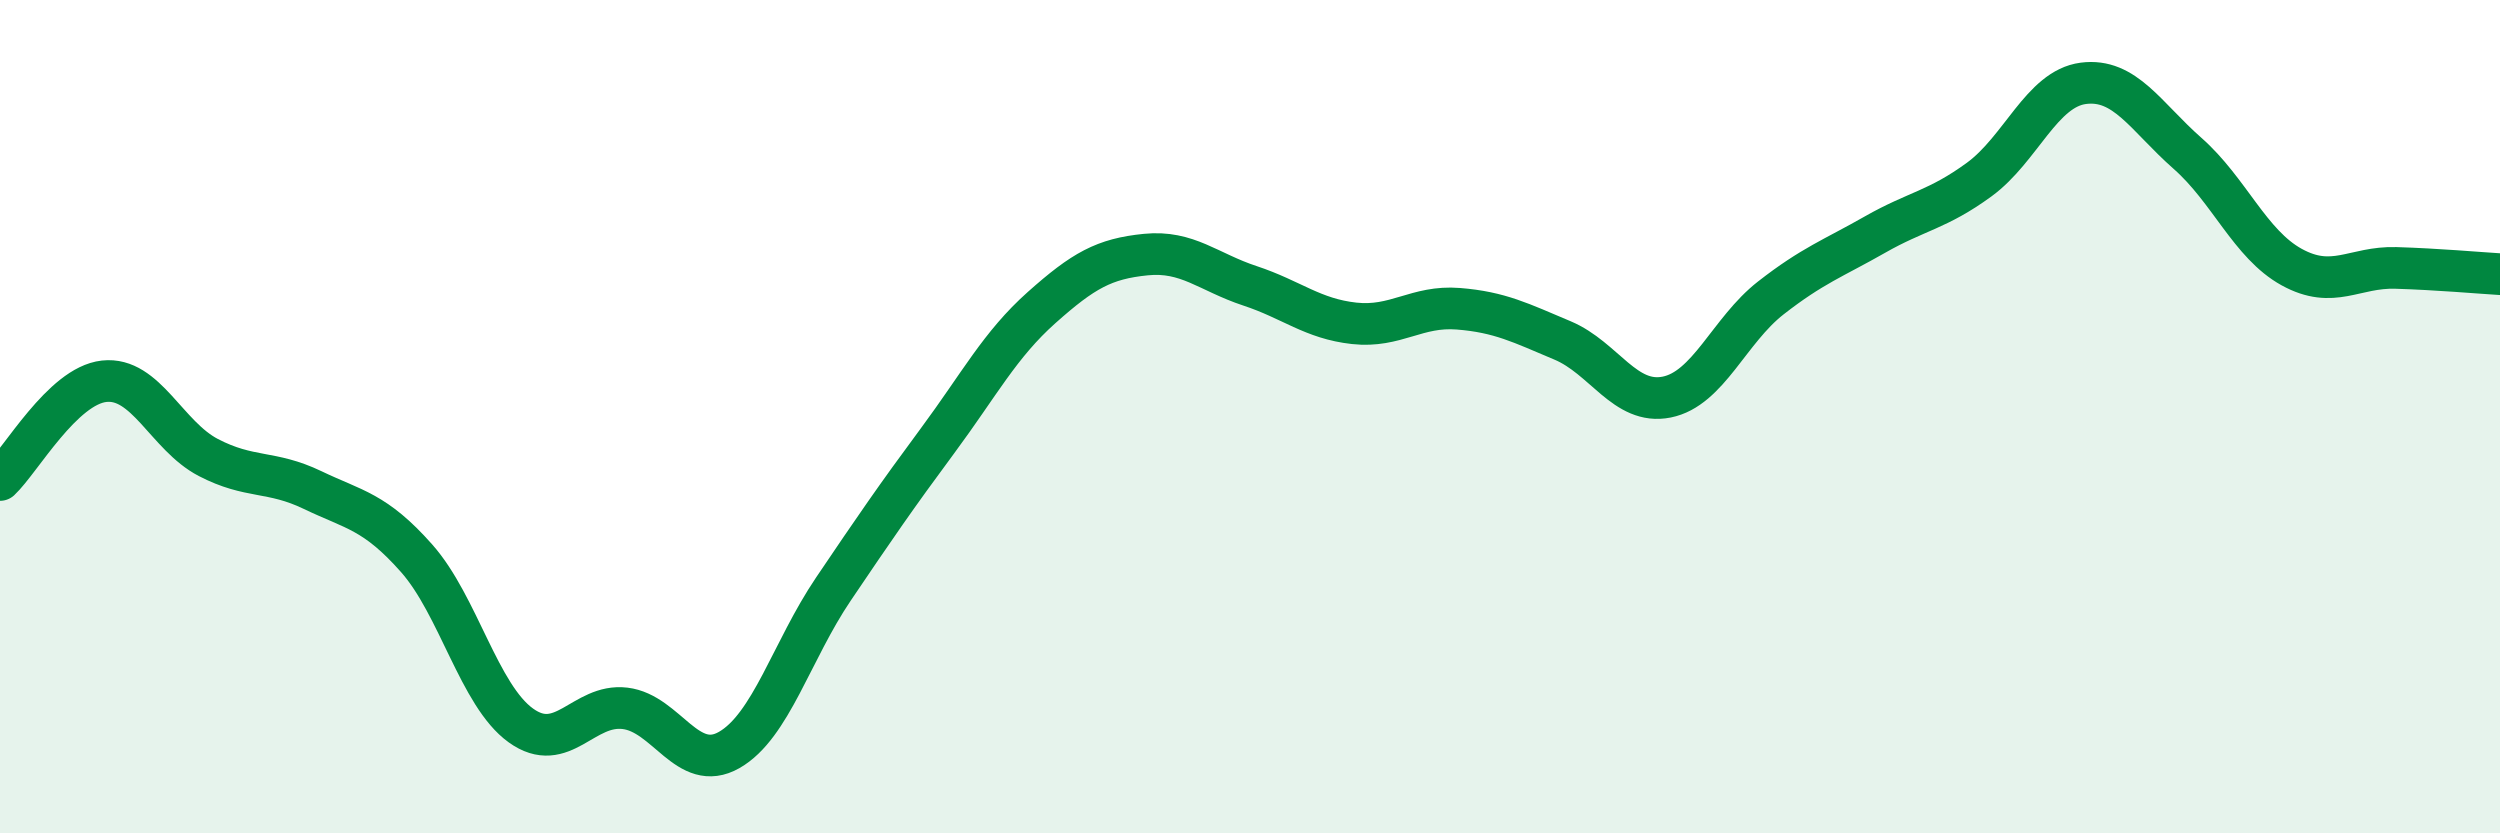
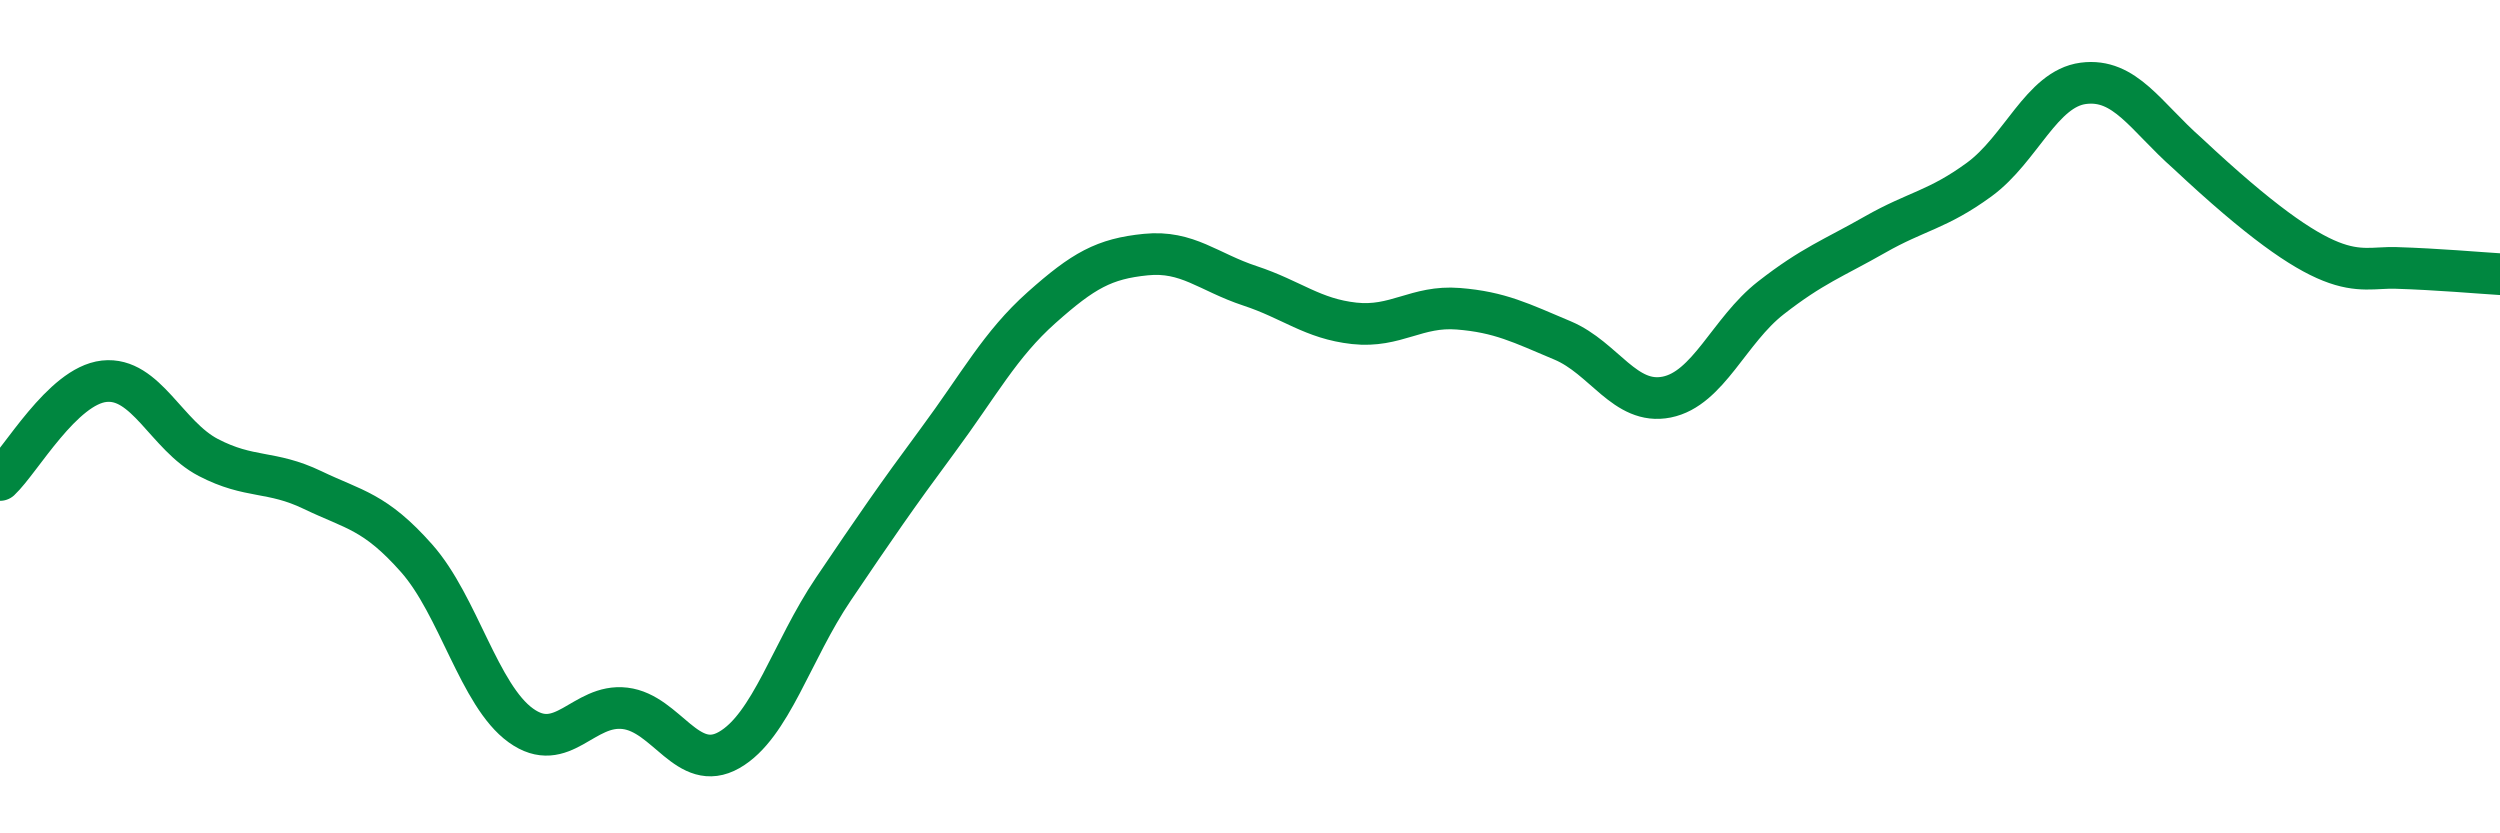
<svg xmlns="http://www.w3.org/2000/svg" width="60" height="20" viewBox="0 0 60 20">
-   <path d="M 0,11.52 C 0.5,11.05 1.5,9.26 2.5,9.15 C 3.5,9.04 4,10.46 5,10.98 C 6,11.5 6.5,11.28 7.5,11.76 C 8.5,12.24 9,12.27 10,13.4 C 11,14.53 11.5,16.69 12.5,17.41 C 13.5,18.13 14,16.88 15,17 C 16,17.12 16.5,18.57 17.5,18 C 18.5,17.43 19,15.62 20,14.14 C 21,12.66 21.5,11.93 22.5,10.58 C 23.5,9.23 24,8.27 25,7.38 C 26,6.49 26.5,6.21 27.5,6.11 C 28.5,6.01 29,6.53 30,6.86 C 31,7.19 31.5,7.65 32.5,7.76 C 33.5,7.87 34,7.33 35,7.41 C 36,7.49 36.5,7.75 37.5,8.17 C 38.5,8.59 39,9.73 40,9.53 C 41,9.33 41.5,7.93 42.5,7.15 C 43.5,6.37 44,6.2 45,5.63 C 46,5.06 46.5,5.04 47.5,4.31 C 48.5,3.58 49,2.13 50,2 C 51,1.87 51.5,2.8 52.5,3.68 C 53.5,4.56 54,5.86 55,6.41 C 56,6.96 56.5,6.4 57.5,6.43 C 58.5,6.46 59.5,6.55 60,6.58L60 20L0 20Z" fill="#008740" opacity="0.1" stroke-linecap="round" stroke-linejoin="round" />
-   <path d="M 0,11.52 C 0.5,11.05 1.5,9.26 2.5,9.15 C 3.5,9.04 4,10.46 5,10.98 C 6,11.5 6.5,11.28 7.5,11.76 C 8.5,12.24 9,12.27 10,13.4 C 11,14.53 11.5,16.69 12.5,17.41 C 13.5,18.13 14,16.88 15,17 C 16,17.12 16.5,18.57 17.5,18 C 18.5,17.43 19,15.62 20,14.14 C 21,12.66 21.5,11.93 22.5,10.58 C 23.5,9.23 24,8.27 25,7.38 C 26,6.49 26.5,6.21 27.5,6.11 C 28.5,6.01 29,6.53 30,6.86 C 31,7.19 31.5,7.65 32.5,7.76 C 33.5,7.87 34,7.33 35,7.41 C 36,7.49 36.5,7.75 37.5,8.17 C 38.5,8.59 39,9.73 40,9.53 C 41,9.33 41.5,7.93 42.5,7.15 C 43.5,6.37 44,6.2 45,5.63 C 46,5.06 46.5,5.04 47.5,4.31 C 48.5,3.58 49,2.13 50,2 C 51,1.87 51.5,2.8 52.5,3.68 C 53.5,4.56 54,5.86 55,6.41 C 56,6.96 56.5,6.4 57.5,6.43 C 58.5,6.46 59.5,6.55 60,6.58" stroke="#008740" stroke-width="1" fill="none" stroke-linecap="round" stroke-linejoin="round" />
+   <path d="M 0,11.52 C 0.5,11.05 1.5,9.26 2.5,9.15 C 3.5,9.04 4,10.46 5,10.98 C 6,11.5 6.5,11.28 7.5,11.76 C 8.5,12.24 9,12.27 10,13.4 C 11,14.53 11.5,16.69 12.5,17.41 C 13.5,18.13 14,16.88 15,17 C 16,17.12 16.5,18.57 17.5,18 C 18.5,17.43 19,15.62 20,14.14 C 21,12.66 21.5,11.93 22.5,10.58 C 23.5,9.23 24,8.27 25,7.38 C 26,6.49 26.5,6.21 27.5,6.11 C 28.5,6.01 29,6.53 30,6.86 C 31,7.19 31.5,7.65 32.5,7.76 C 33.5,7.87 34,7.33 35,7.41 C 36,7.49 36.5,7.75 37.5,8.17 C 38.5,8.59 39,9.73 40,9.53 C 41,9.33 41.5,7.93 42.5,7.15 C 43.5,6.37 44,6.2 45,5.63 C 46,5.06 46.5,5.04 47.5,4.31 C 48.5,3.58 49,2.13 50,2 C 51,1.87 51.5,2.8 52.5,3.68 C 56,6.96 56.5,6.4 57.5,6.43 C 58.5,6.46 59.5,6.55 60,6.58" stroke="#008740" stroke-width="1" fill="none" stroke-linecap="round" stroke-linejoin="round" />
</svg>